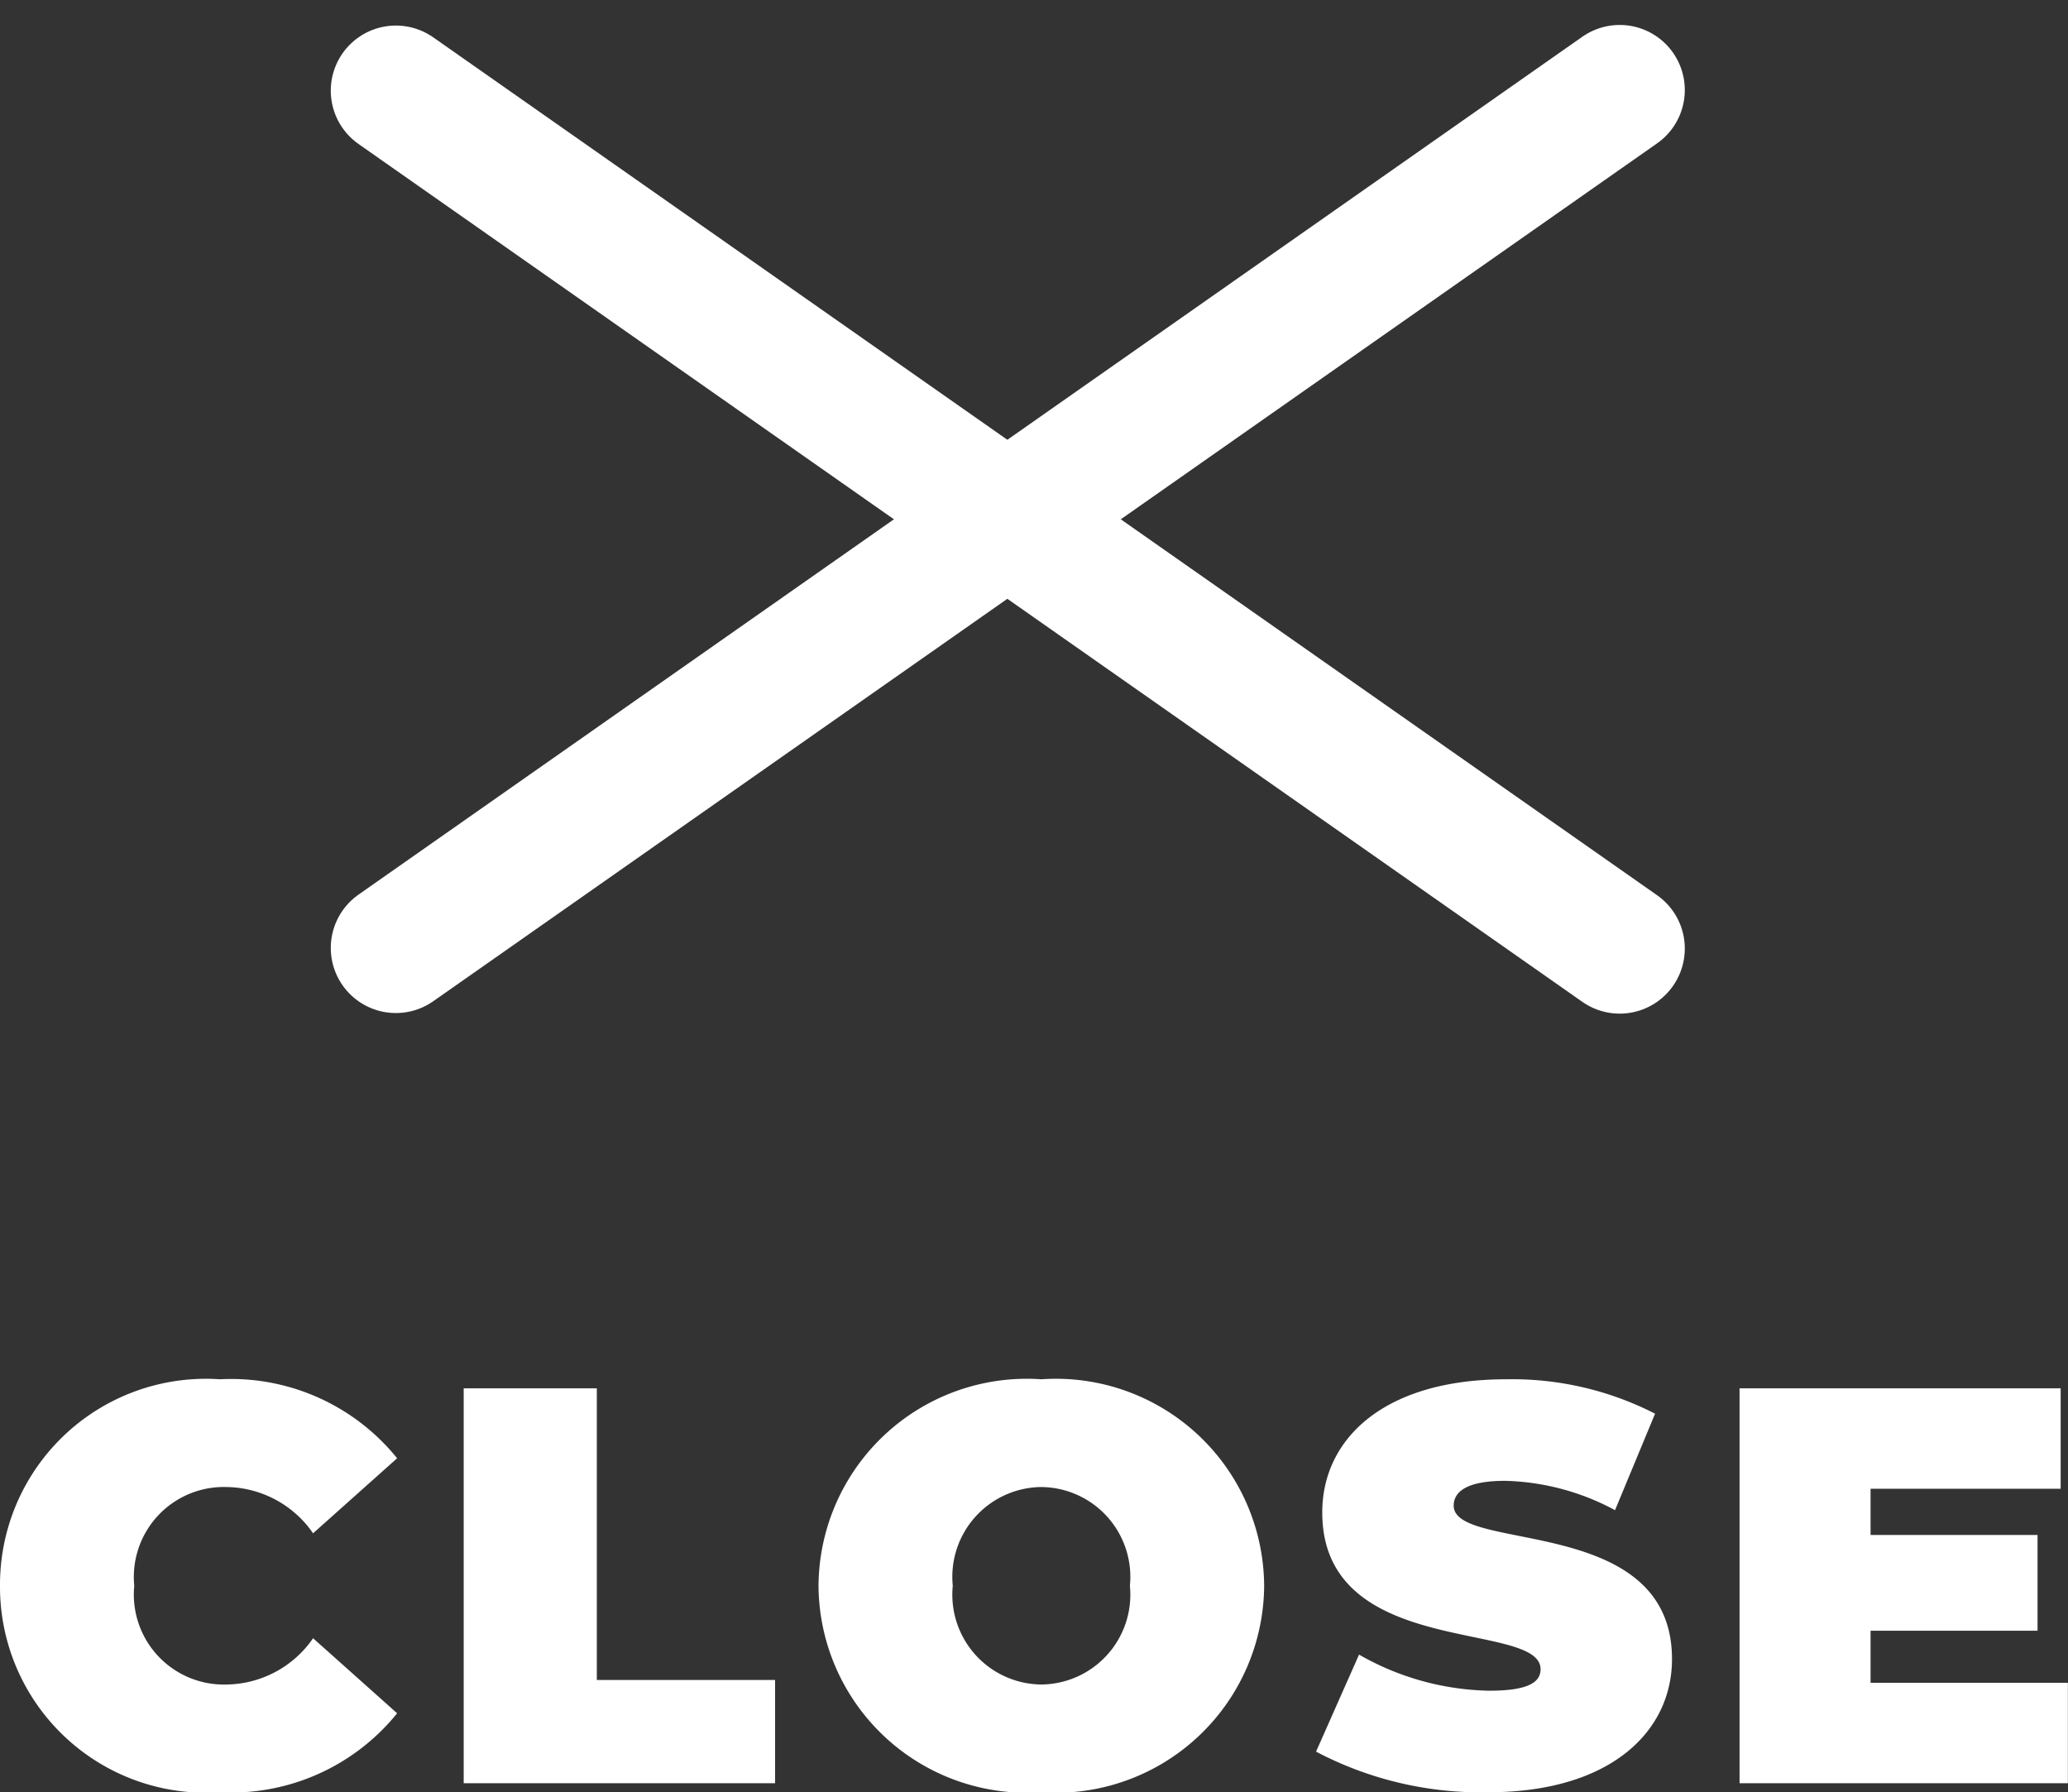
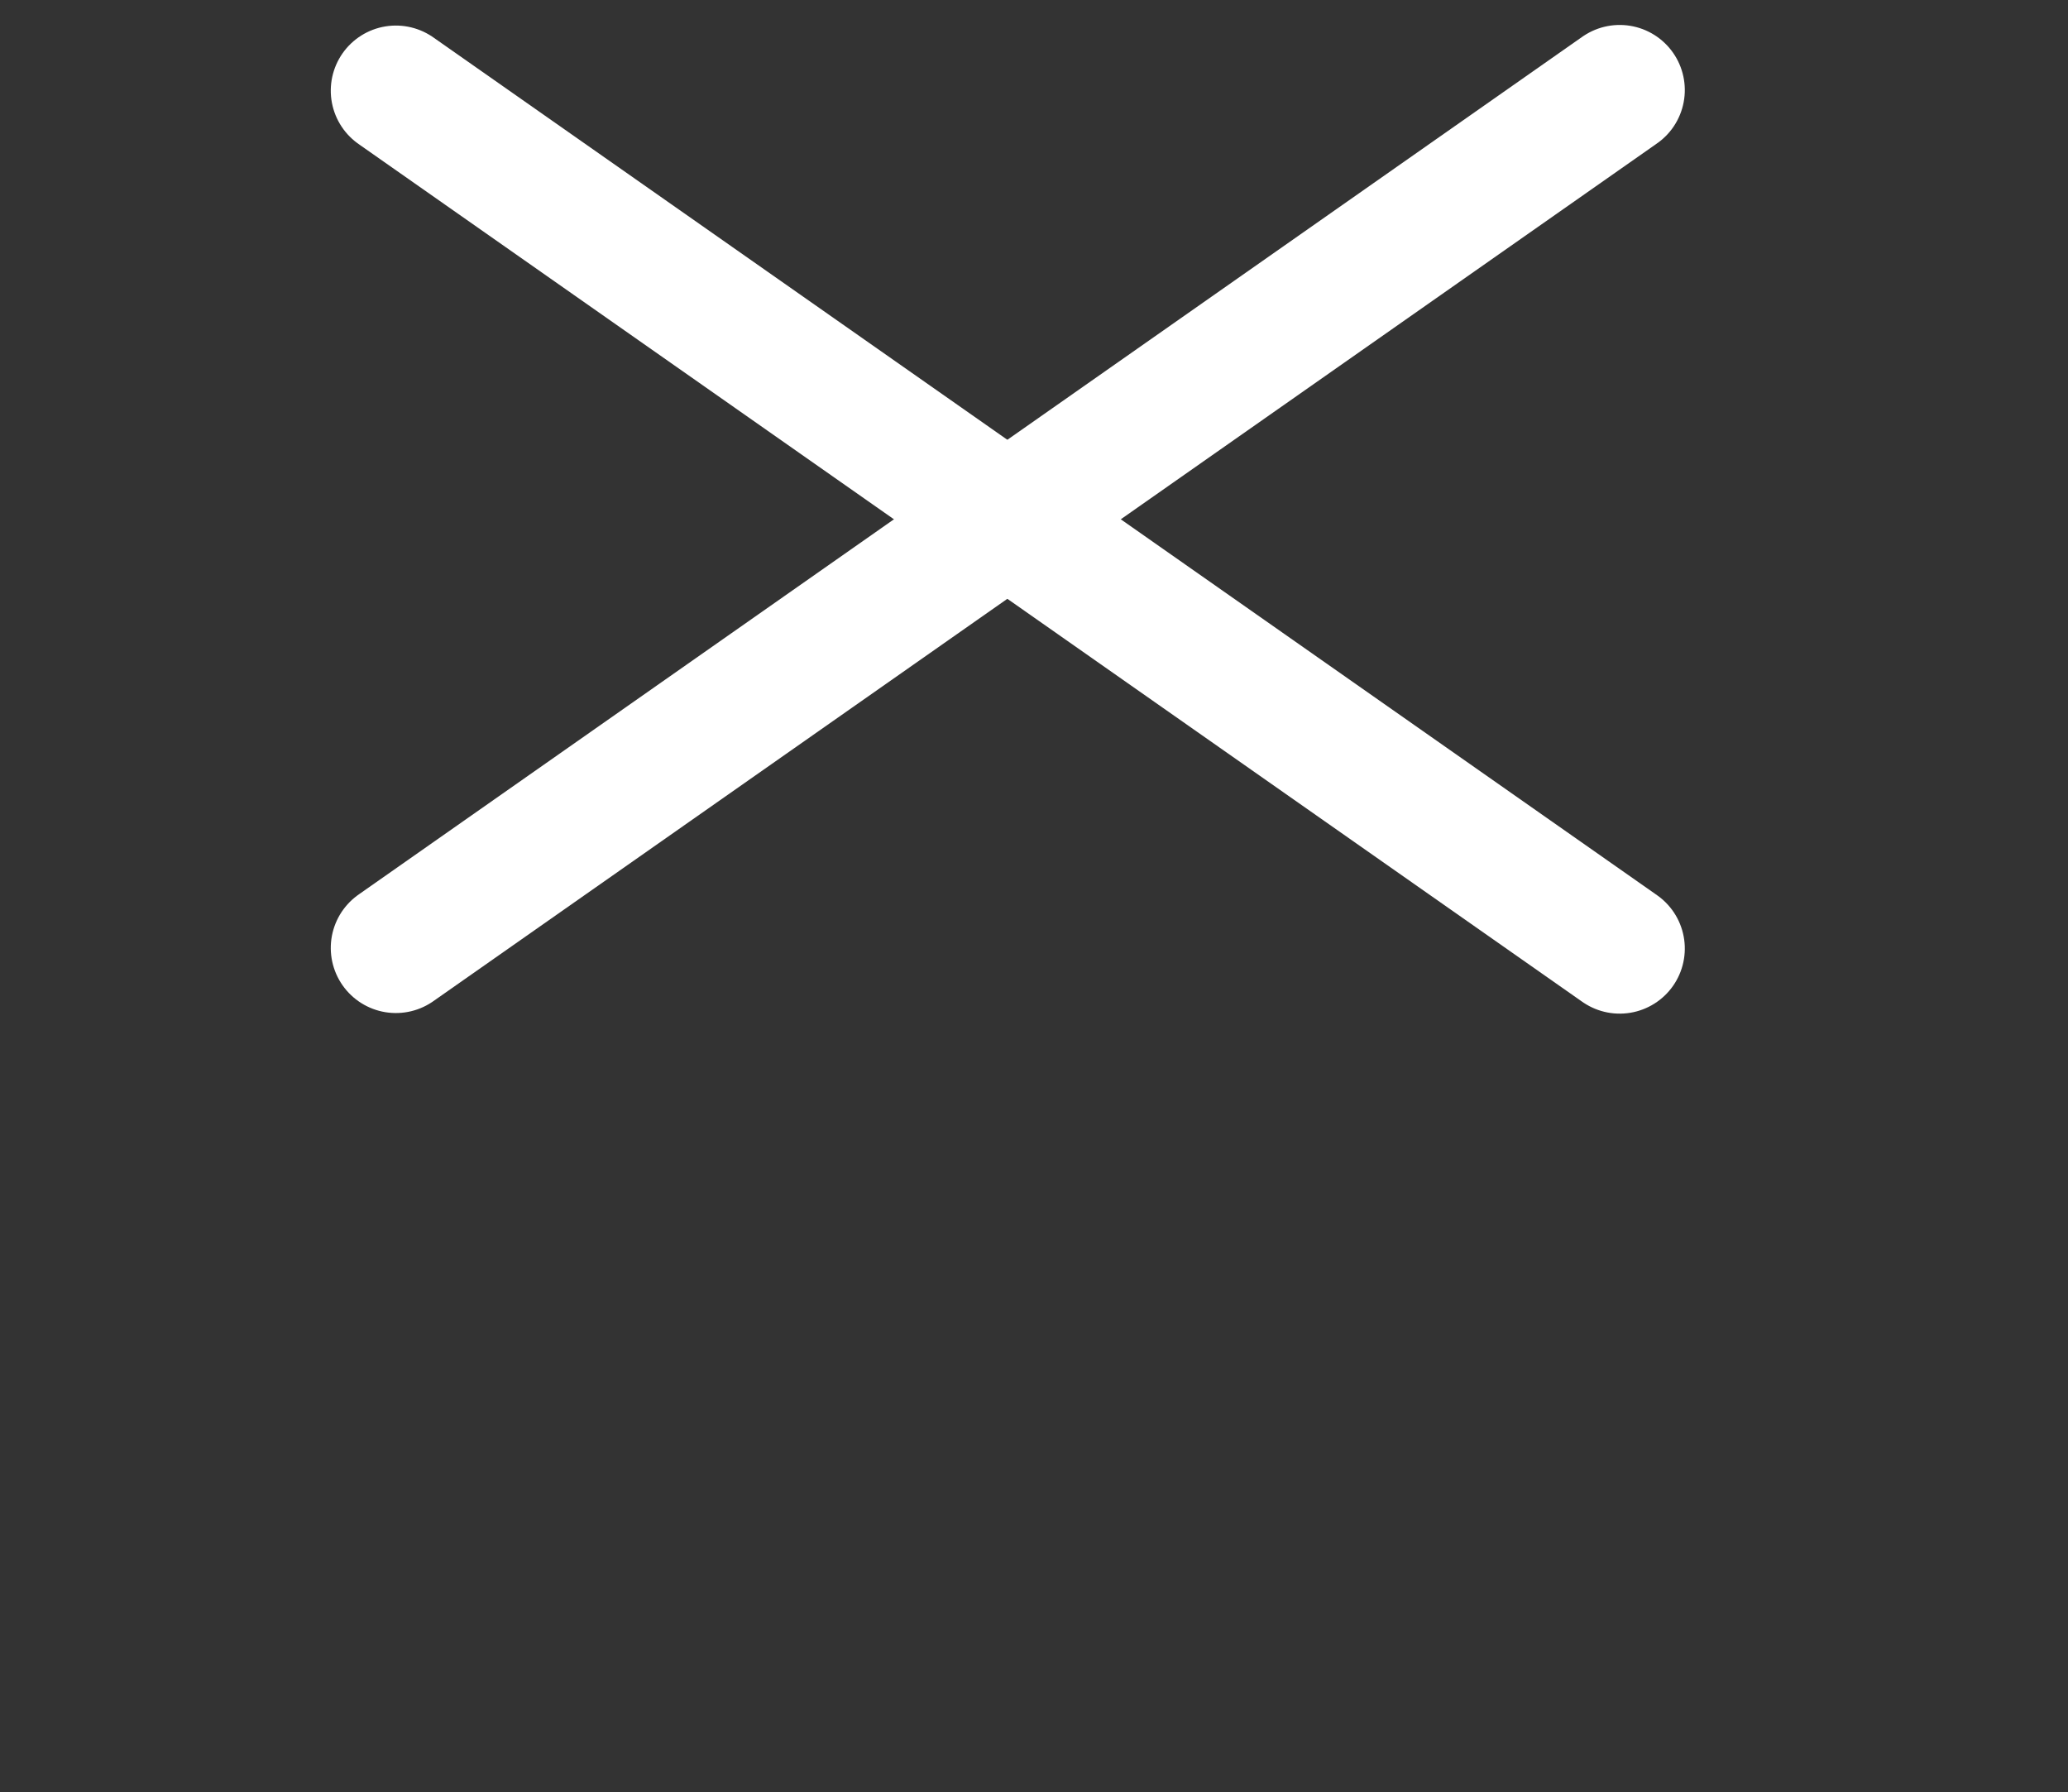
<svg xmlns="http://www.w3.org/2000/svg" width="47.658" height="41.297" viewBox="0 0 47.658 41.297">
  <rect x="0" y="0" width="47.658" height="41.297" fill="#333333" stroke="none" />
  <g id="グループ_23728" data-name="グループ 23728" transform="translate(-965.377 -1211.911)">
    <path id="パス_108130" data-name="パス 108130" d="M0,0H34.437" transform="matrix(0.819, 0.574, -0.574, 0.819, 974.5, 1214)" fill="none" stroke="#fff" stroke-linecap="round" stroke-width="3" />
    <path id="パス_108132" data-name="パス 108132" d="M0,0H34.437" transform="matrix(0.819, -0.574, 0.574, 0.819, 974.5, 1233.753)" fill="none" stroke="#fff" stroke-linecap="round" stroke-width="3" />
-     <path id="パス_108463" data-name="パス 108463" d="M5.447.208a4.916,4.916,0,0,0,4.082-1.82L7.592-3.341A2.458,2.458,0,0,1,5.6-2.275,2.074,2.074,0,0,1,3.471-4.55,2.074,2.074,0,0,1,5.6-6.825,2.458,2.458,0,0,1,7.592-5.759L9.529-7.488a4.916,4.916,0,0,0-4.082-1.82A4.745,4.745,0,0,0,.377-4.55,4.745,4.745,0,0,0,5.447.208ZM11.063,0h7.176V-2.379H14.131V-9.1H11.063ZM24.375.208A4.8,4.8,0,0,0,29.51-4.55a4.8,4.8,0,0,0-5.135-4.758A4.8,4.8,0,0,0,19.24-4.55,4.8,4.8,0,0,0,24.375.208Zm0-2.483A2.07,2.07,0,0,1,22.334-4.55a2.07,2.07,0,0,1,2.041-2.275A2.07,2.07,0,0,1,26.416-4.55,2.07,2.07,0,0,1,24.375-2.275ZM34.671.208c2.821,0,4.238-1.4,4.238-3.068,0-3.354-5.031-2.444-5.031-3.536,0-.312.286-.572,1.183-.572a5.614,5.614,0,0,1,2.535.676l.923-2.223a7.223,7.223,0,0,0-3.432-.793c-2.821,0-4.238,1.378-4.238,3.068,0,3.393,5.031,2.47,5.031,3.614,0,.312-.312.494-1.183.494a6.243,6.243,0,0,1-3-.832L30.706-.728A8.154,8.154,0,0,0,34.671.208Zm8.814-2.522v-1.2h3.848V-5.72H43.485V-6.786h4.381V-9.1h-7.4V0h7.566V-2.314Z" transform="translate(965 1253)" fill="#fff" />
  </g>
</svg>